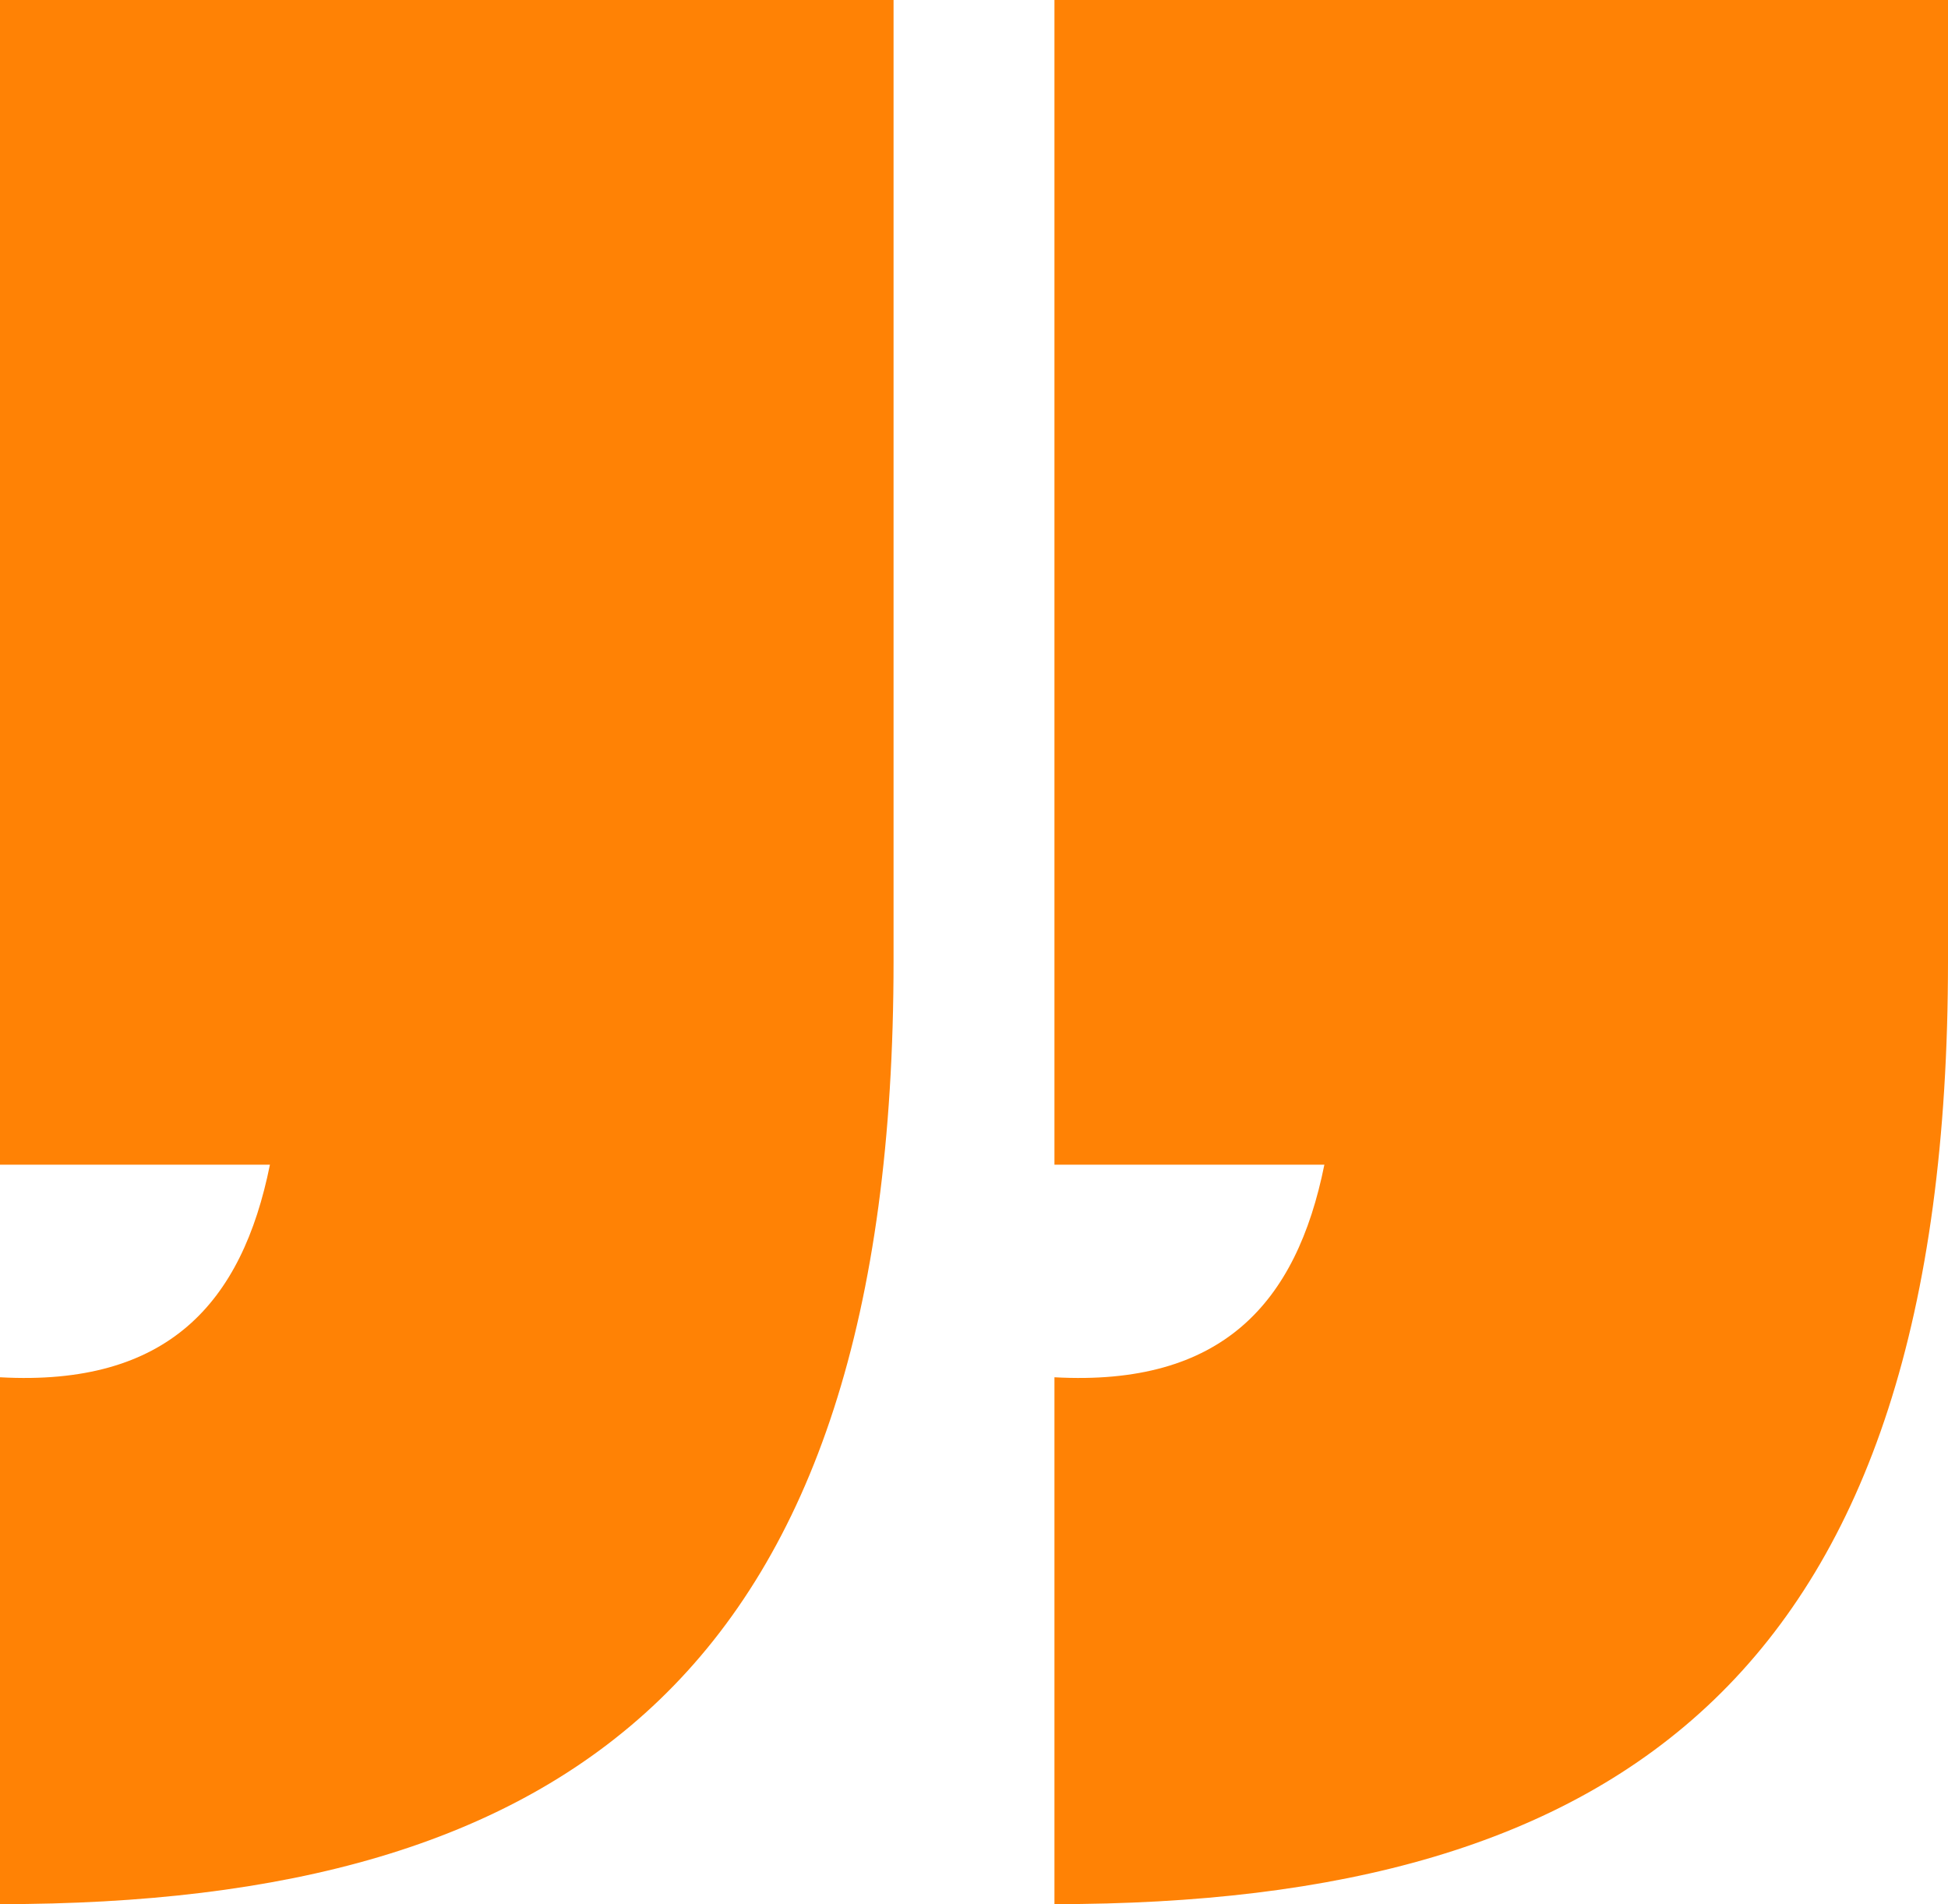
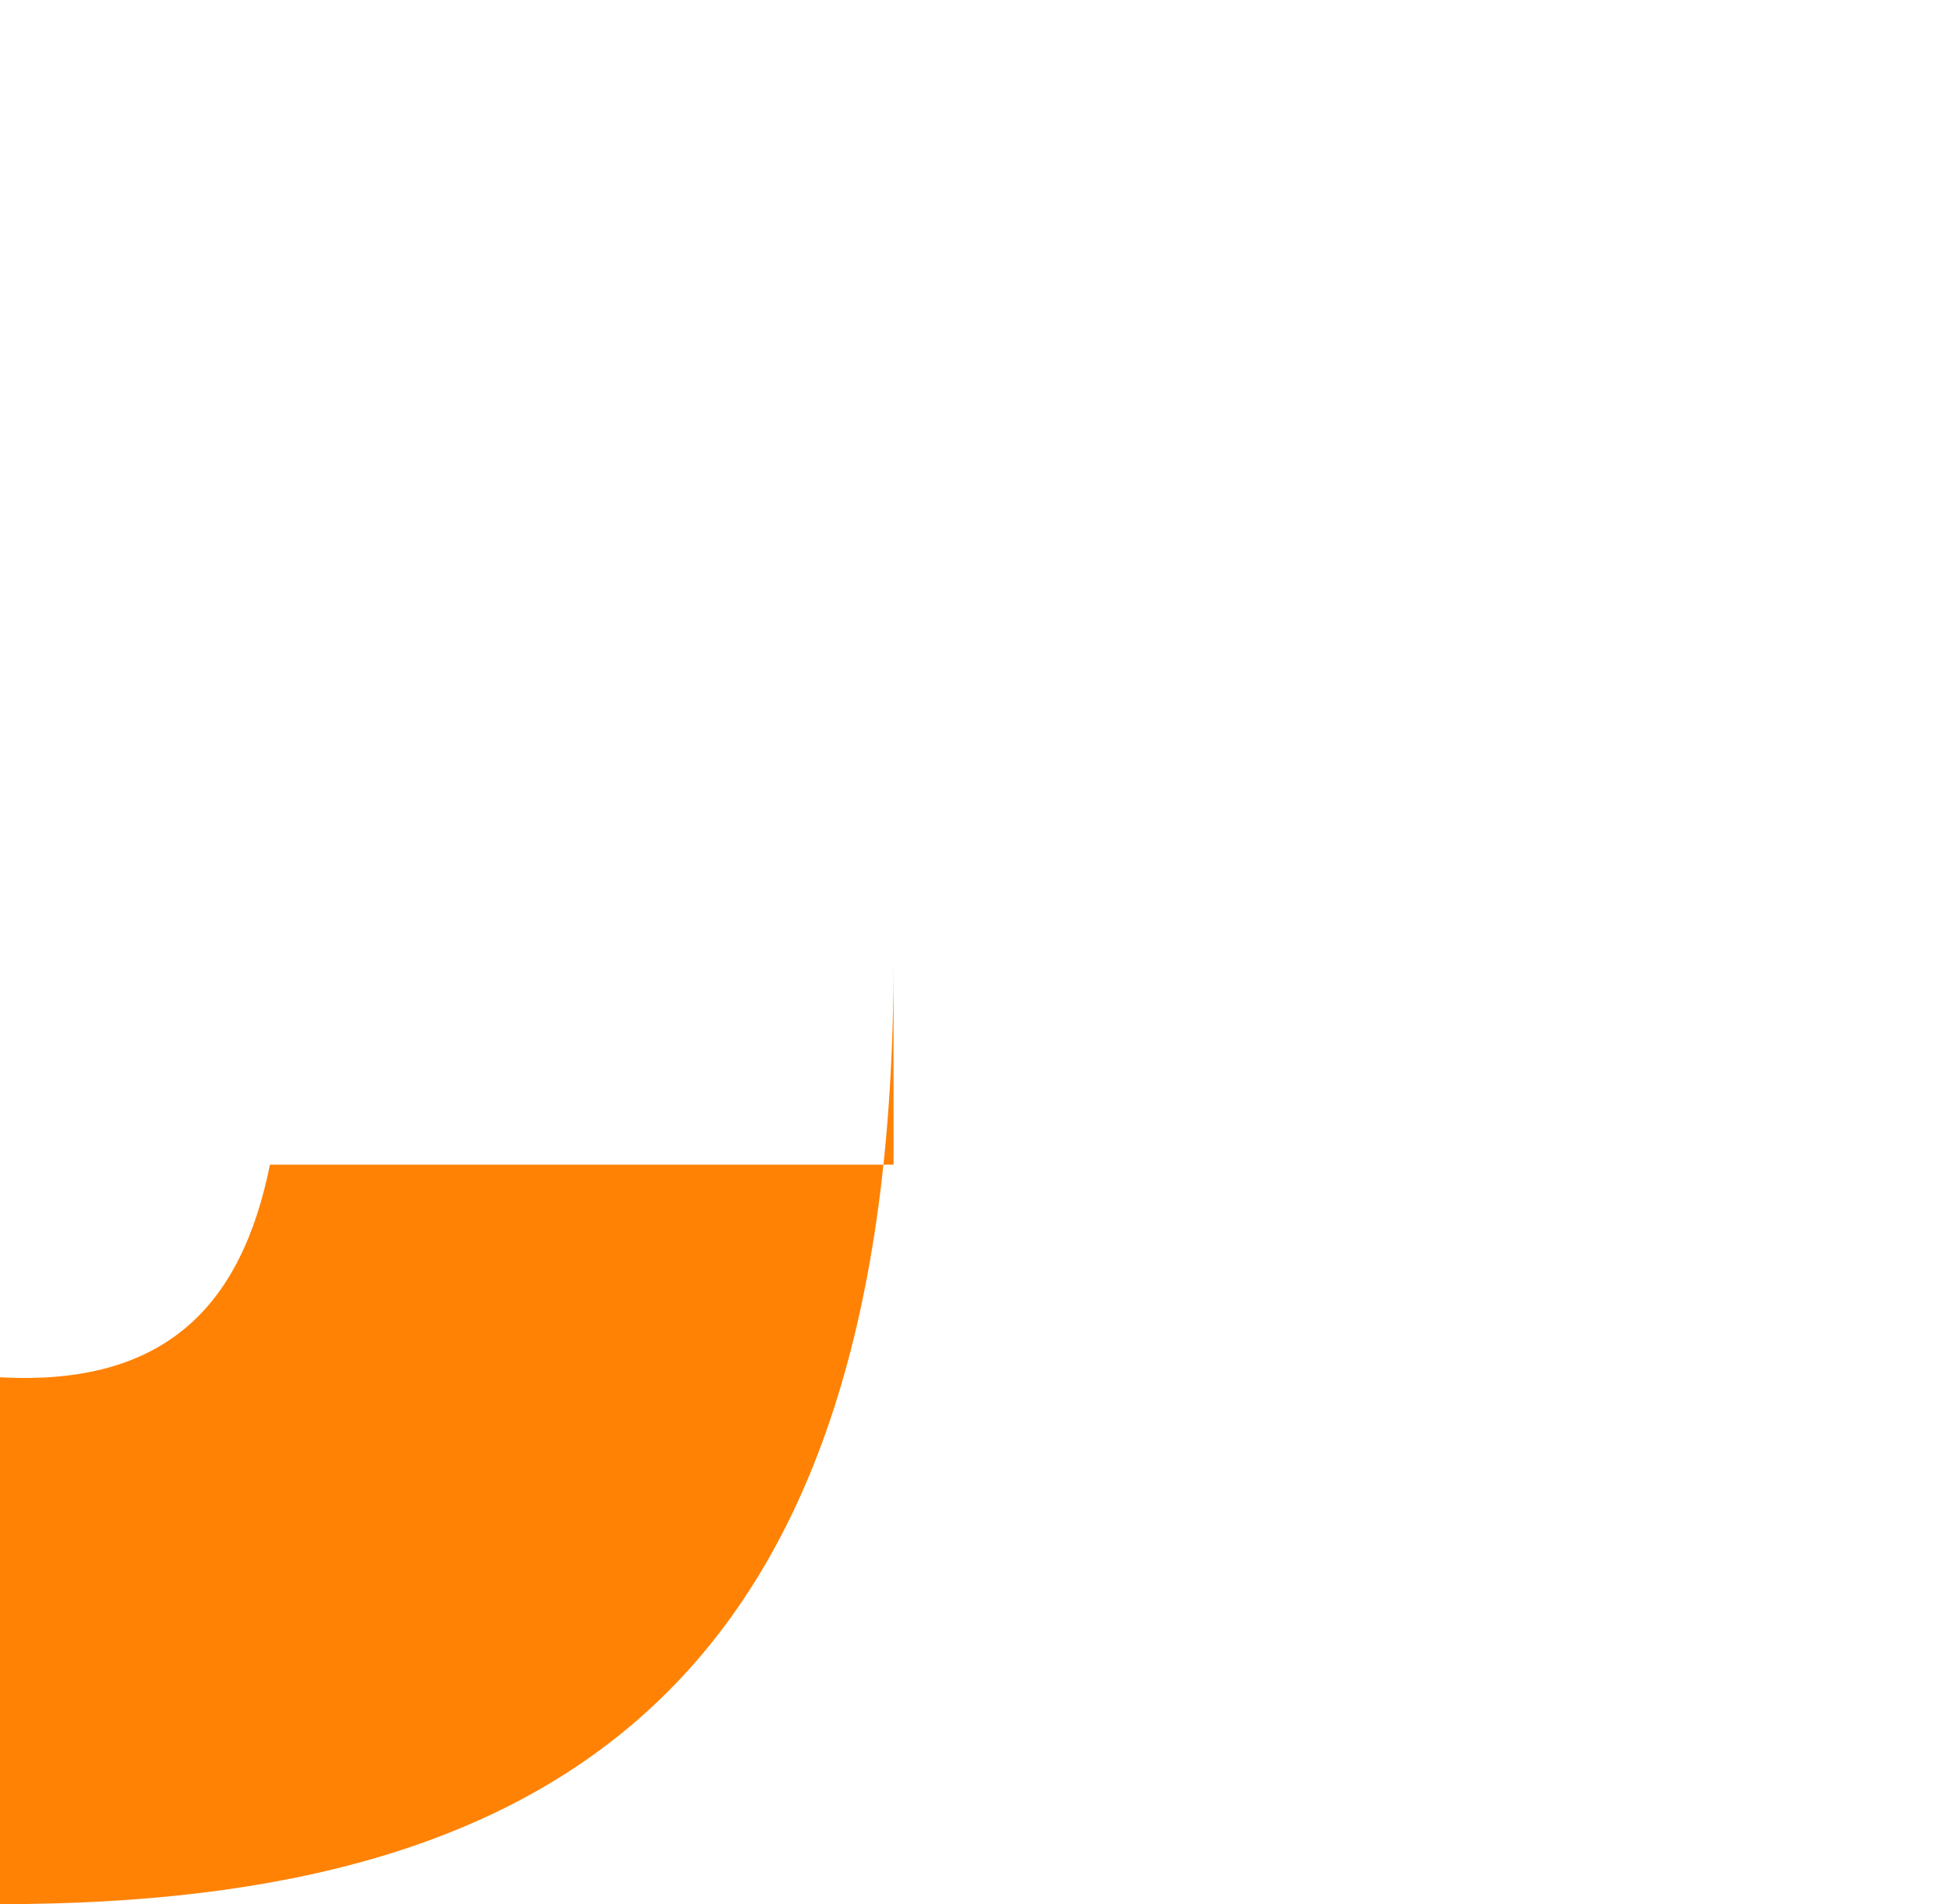
<svg xmlns="http://www.w3.org/2000/svg" width="44" height="43" viewBox="0 0 44 43" fill="none">
-   <path d="M0 26.301V0H20.183V21.709C20.183 37.782 12.825 43 0 43V31.102C3.784 31.311 5.466 29.432 6.097 26.301H0Z" fill="#FF8205" />
-   <path d="M23.817 26.301V0H44V21.709C44 37.782 36.642 43 23.817 43V31.102C27.601 31.311 29.283 29.432 29.914 26.301H23.817Z" fill="#FF8205" />
+   <path d="M0 26.301H20.183V21.709C20.183 37.782 12.825 43 0 43V31.102C3.784 31.311 5.466 29.432 6.097 26.301H0Z" fill="#FF8205" />
</svg>